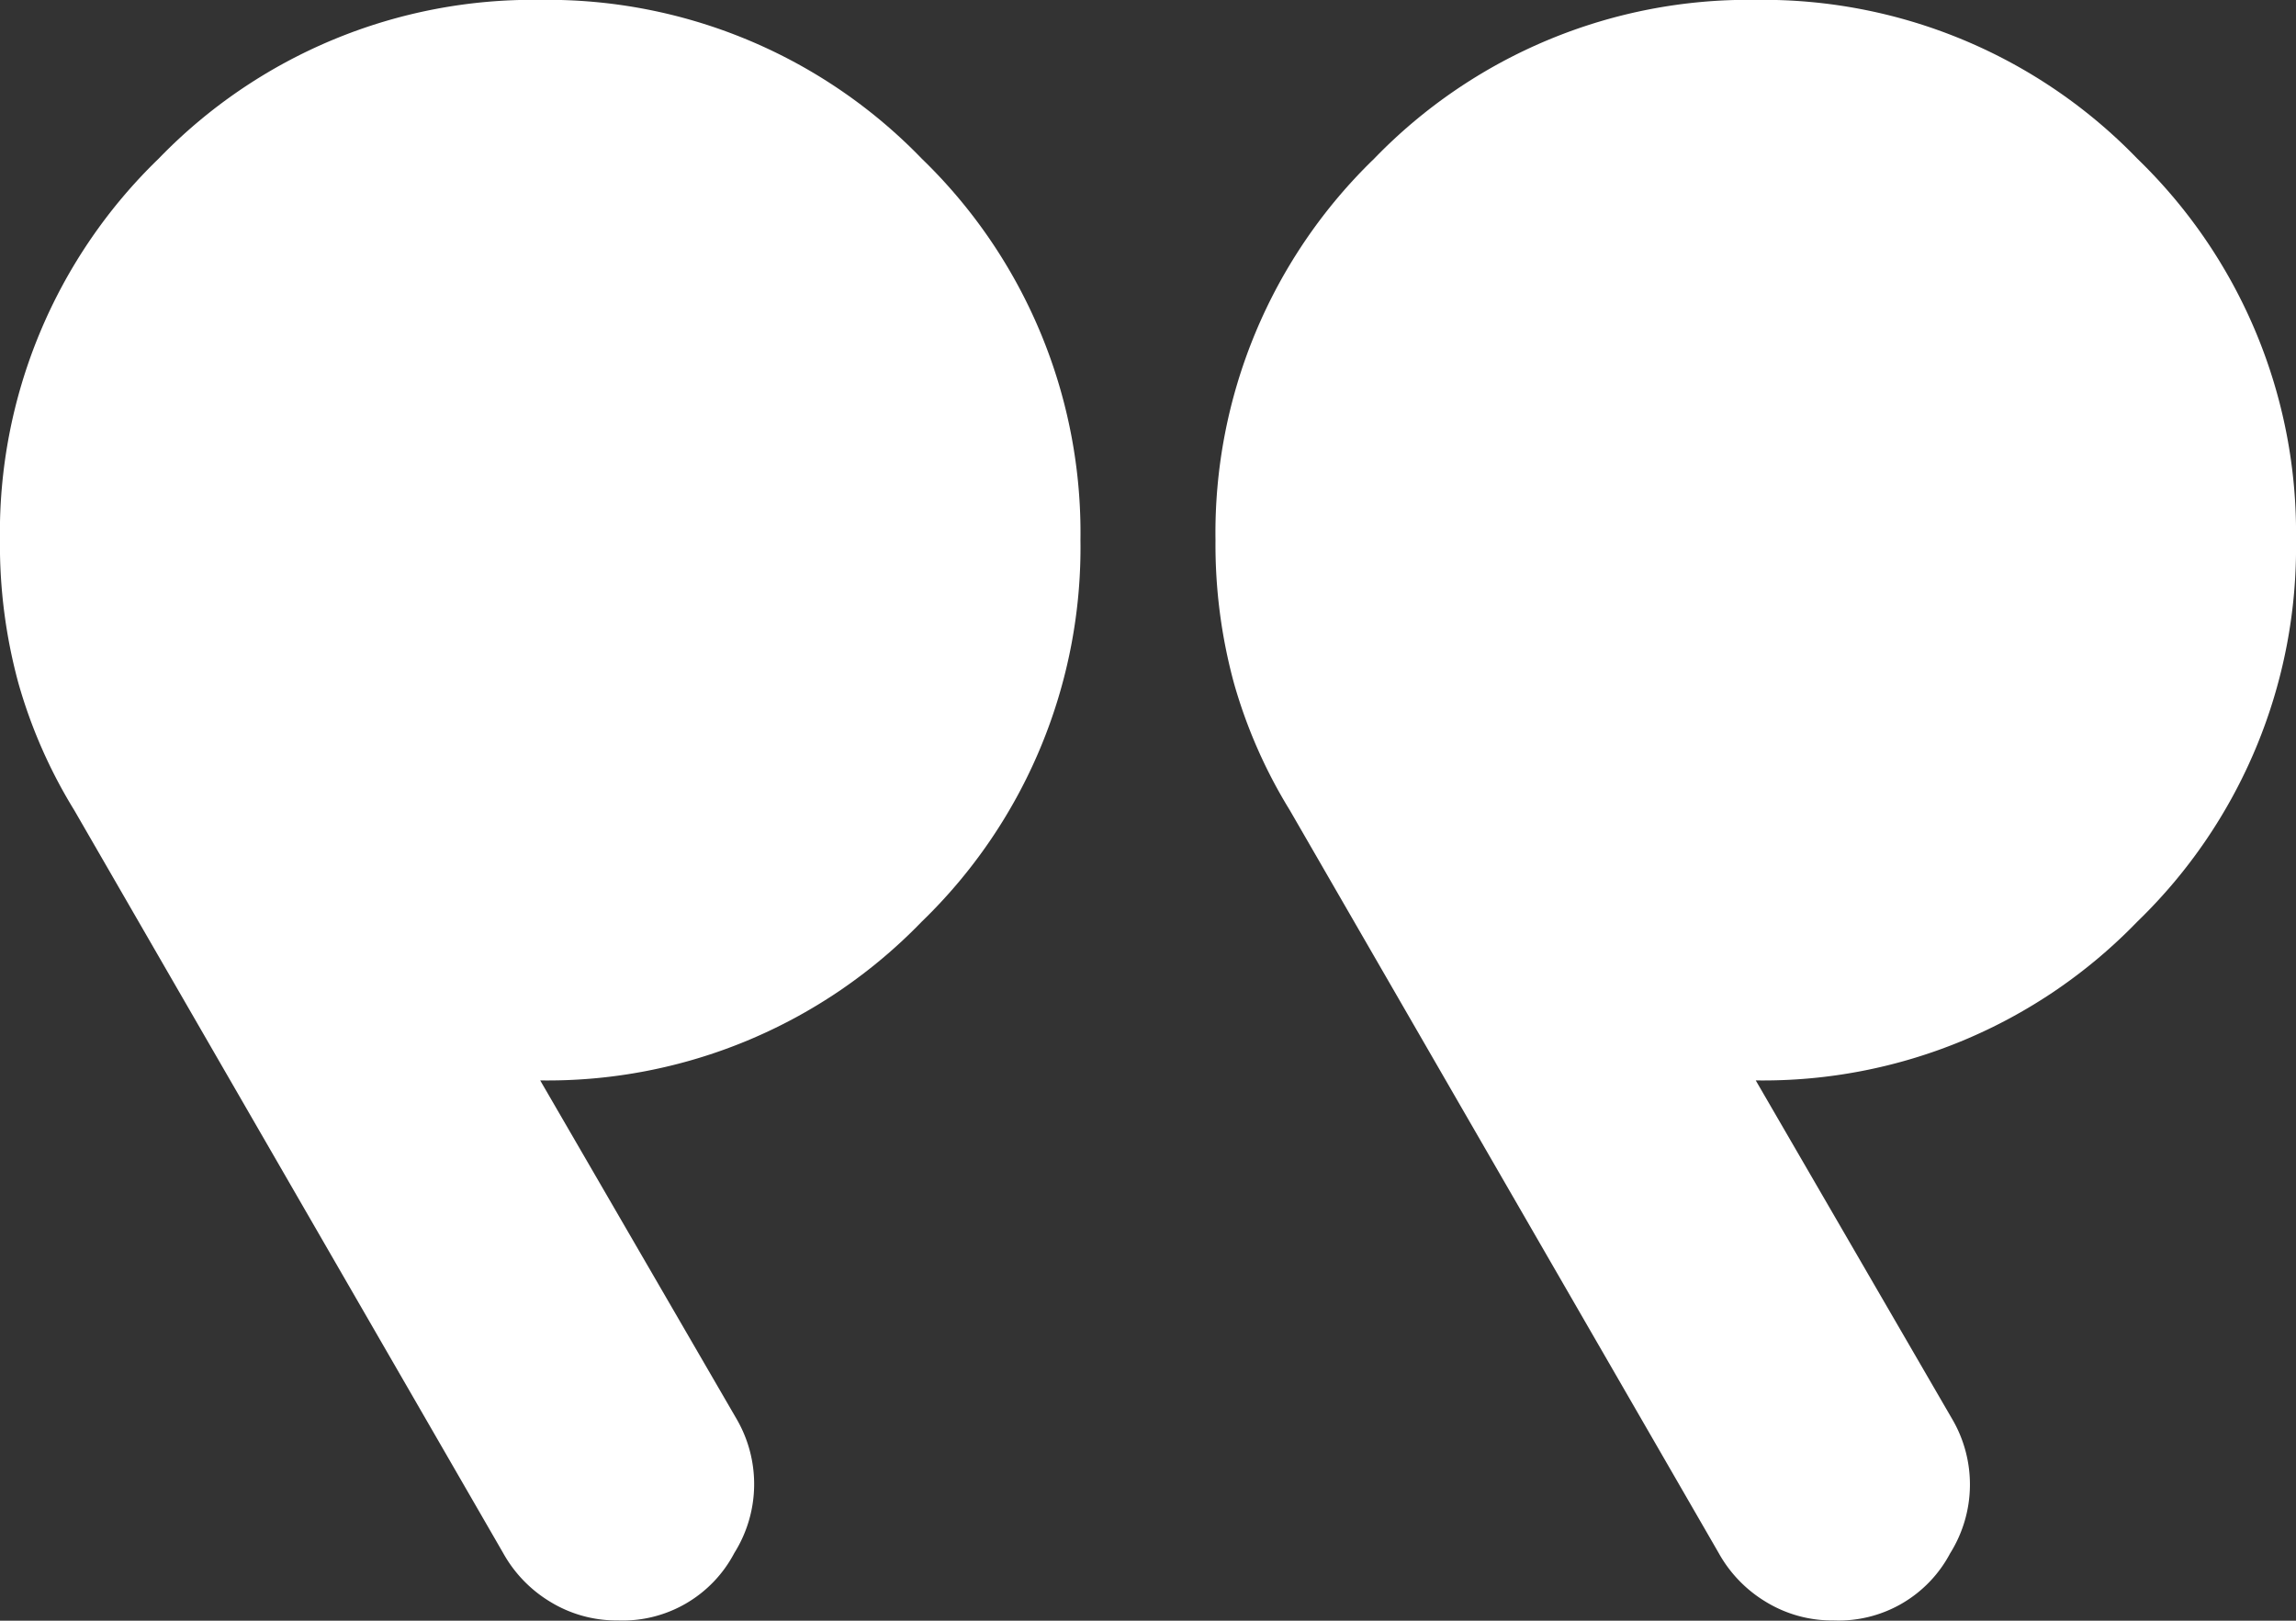
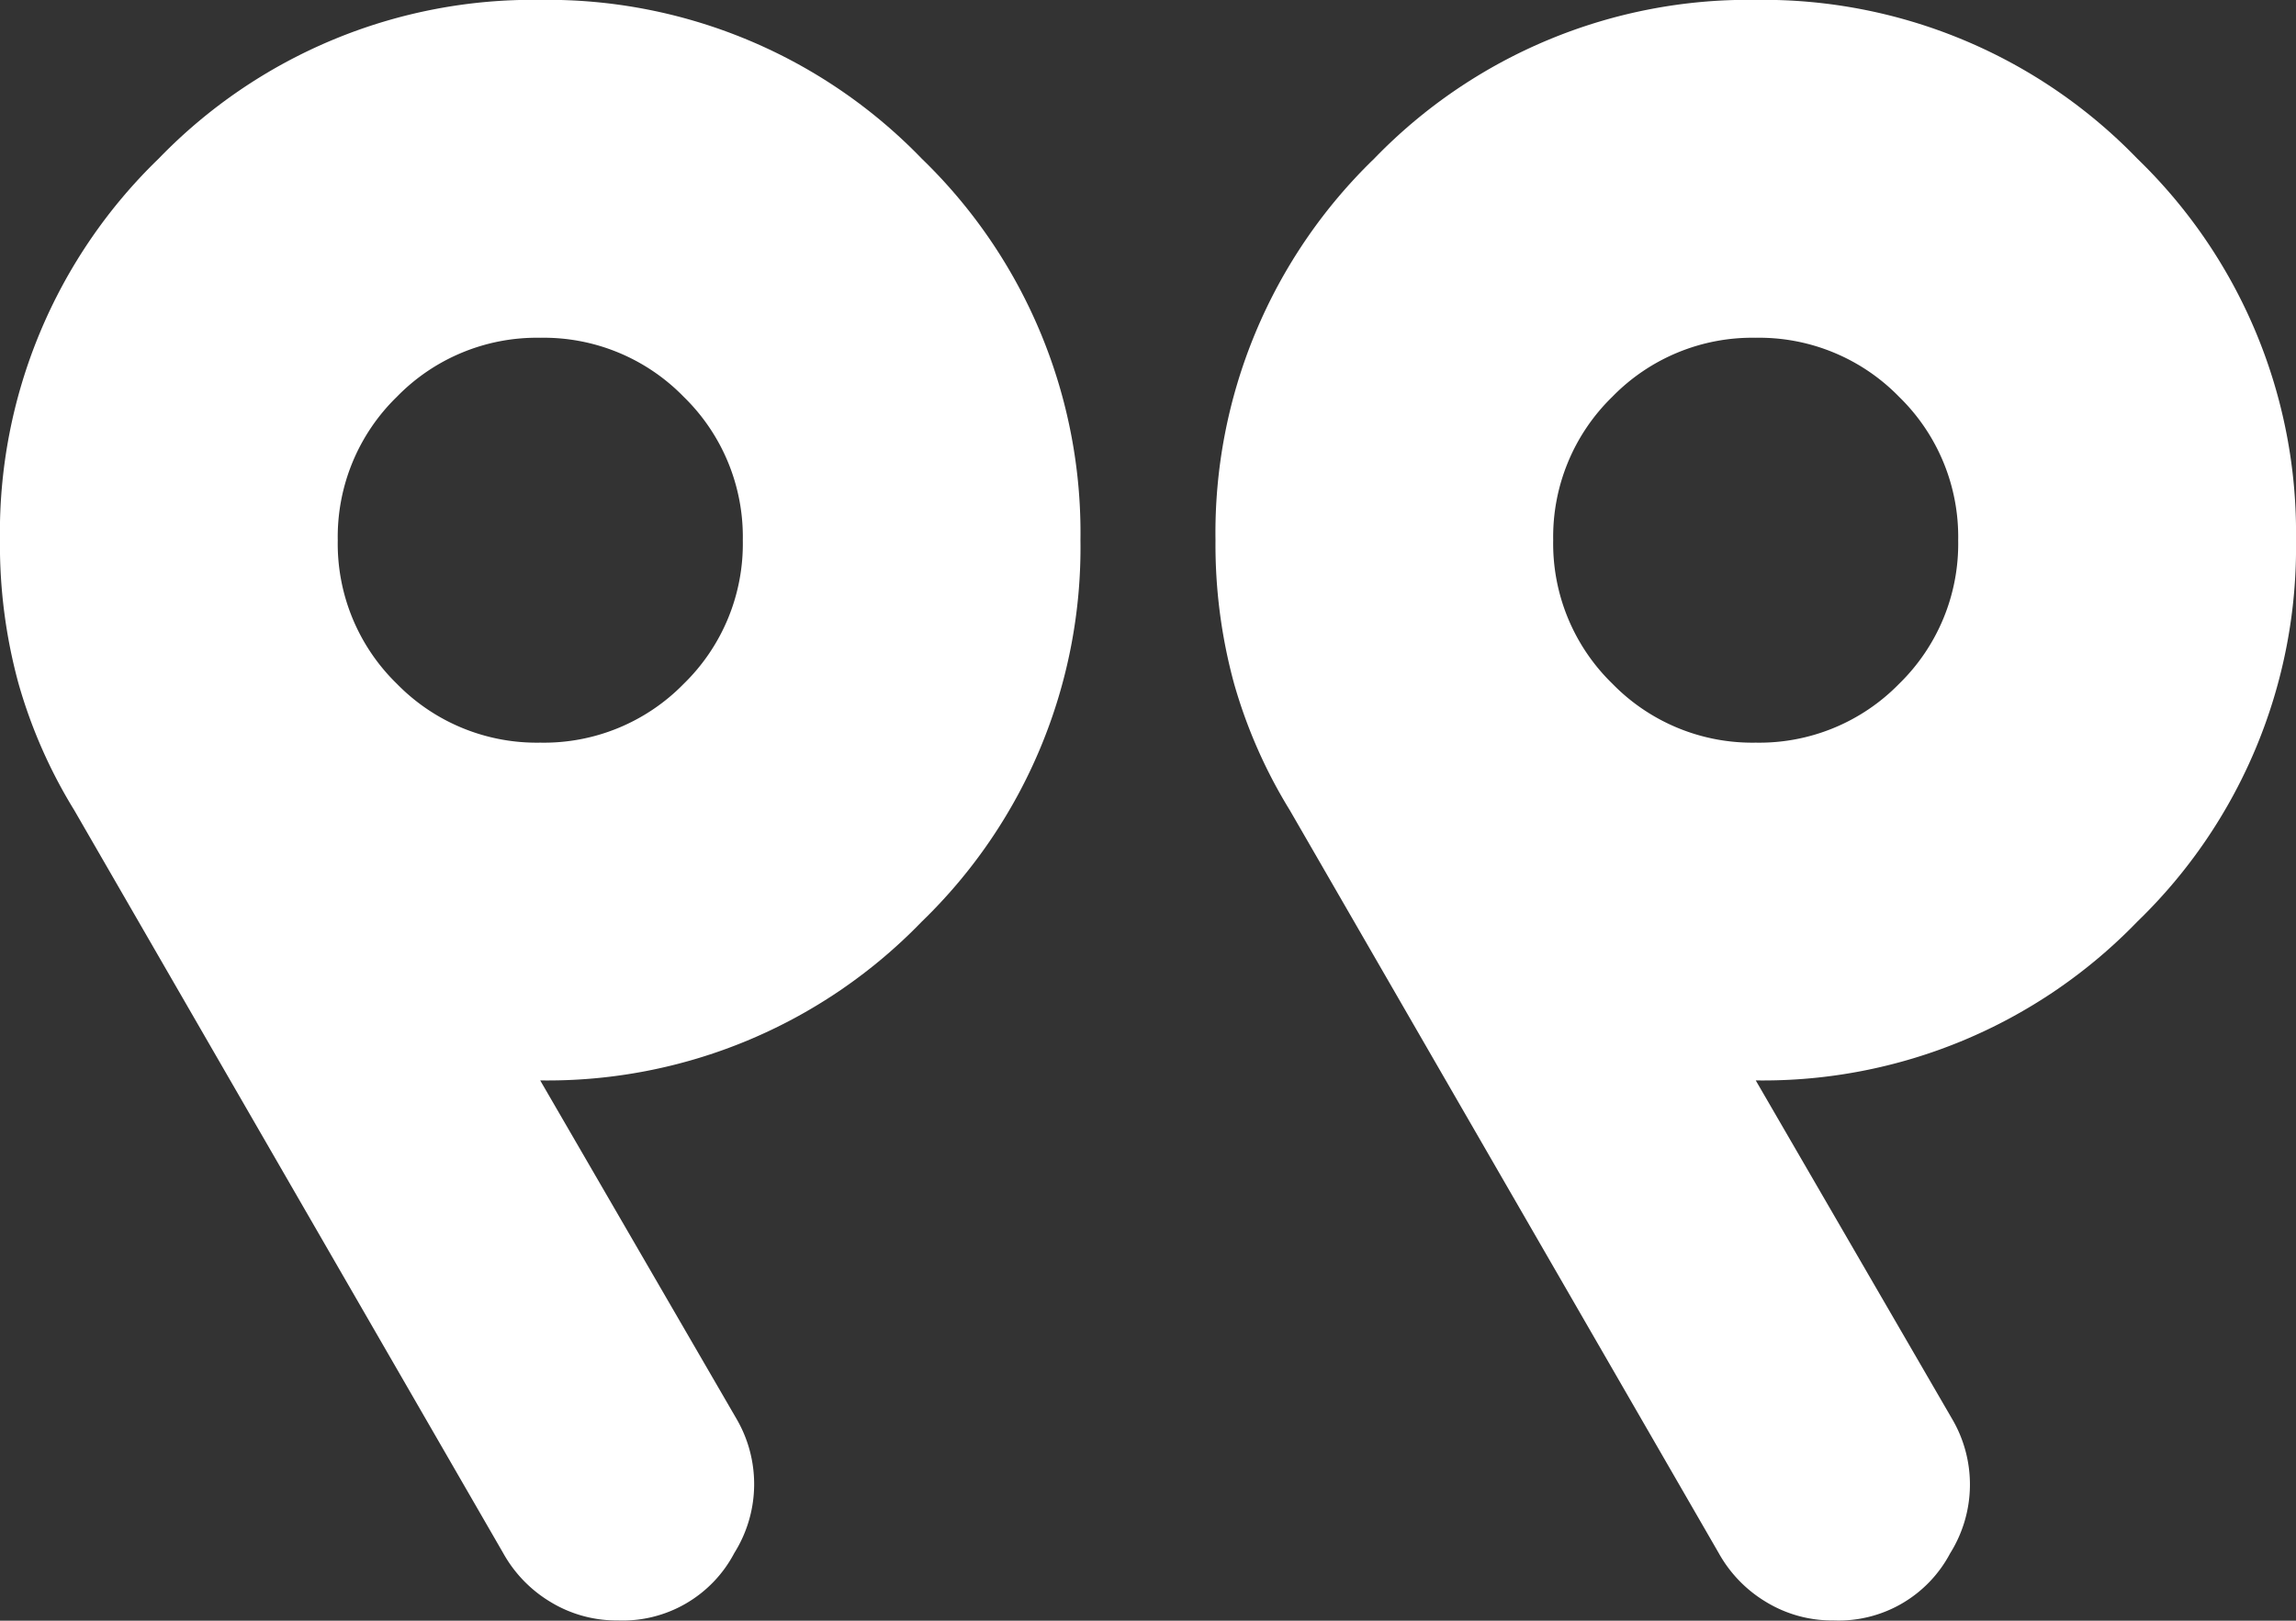
<svg xmlns="http://www.w3.org/2000/svg" id="グループ_197" data-name="グループ 197" width="40.501" height="28.588" viewBox="0 0 40.501 28.588">
  <rect x="0" y="0" width="40.501" height="28.588" fill="#333333" stroke="none" />
  <path id="format_quote_24dp_B7B7B7_FILL0_wght400_GRAD0_opsz24" d="M194.426-694.986l-3.455-5.956a9.177,9.177,0,0,0,6.73-2.8,9.176,9.176,0,0,0,2.8-6.73,9.176,9.176,0,0,0-2.8-6.73,9.176,9.176,0,0,0-6.73-2.8,9.176,9.176,0,0,0-6.73,2.8,9.176,9.176,0,0,0-2.8,6.73,9.3,9.3,0,0,0,.328,2.531,8.91,8.91,0,0,0,.983,2.233l7.564,13.1a2.319,2.319,0,0,0,.834.864,2.24,2.24,0,0,0,1.191.328A2.225,2.225,0,0,0,194.4-692.6,2.285,2.285,0,0,0,194.426-694.986Zm-21.442,0-3.455-5.956a9.177,9.177,0,0,0,6.73-2.8,9.176,9.176,0,0,0,2.8-6.73,9.176,9.176,0,0,0-2.8-6.73,9.176,9.176,0,0,0-6.73-2.8,9.176,9.176,0,0,0-6.73,2.8,9.176,9.176,0,0,0-2.8,6.73,9.3,9.3,0,0,0,.328,2.531,8.911,8.911,0,0,0,.983,2.233l7.564,13.1a2.319,2.319,0,0,0,.834.864,2.24,2.24,0,0,0,1.191.328,2.225,2.225,0,0,0,2.055-1.191A2.286,2.286,0,0,0,172.984-694.986ZM190.971-706.9a3.446,3.446,0,0,1-2.531-1.042,3.446,3.446,0,0,1-1.042-2.531A3.446,3.446,0,0,1,188.44-713a3.446,3.446,0,0,1,2.531-1.042A3.446,3.446,0,0,1,193.5-713a3.446,3.446,0,0,1,1.042,2.531,3.446,3.446,0,0,1-1.042,2.531A3.446,3.446,0,0,1,190.971-706.9Zm-21.442,0A3.446,3.446,0,0,1,167-707.939a3.446,3.446,0,0,1-1.042-2.531A3.446,3.446,0,0,1,167-713a3.446,3.446,0,0,1,2.531-1.042A3.446,3.446,0,0,1,172.061-713a3.446,3.446,0,0,1,1.042,2.531,3.446,3.446,0,0,1-1.042,2.531A3.446,3.446,0,0,1,169.53-706.9ZM169.53-710.471ZM190.971-710.471Z" transform="translate(-160 720)" fill="#fff" />
-   <ellipse id="楕円形_314" data-name="楕円形 314" cx="5.519" cy="5.519" rx="5.519" ry="5.519" transform="translate(25.757 4.916)" fill="#fff" />
-   <ellipse id="楕円形_315" data-name="楕円形 315" cx="5.519" cy="5.519" rx="5.519" ry="5.519" transform="translate(3.68 3.076)" fill="#fff" />
</svg>